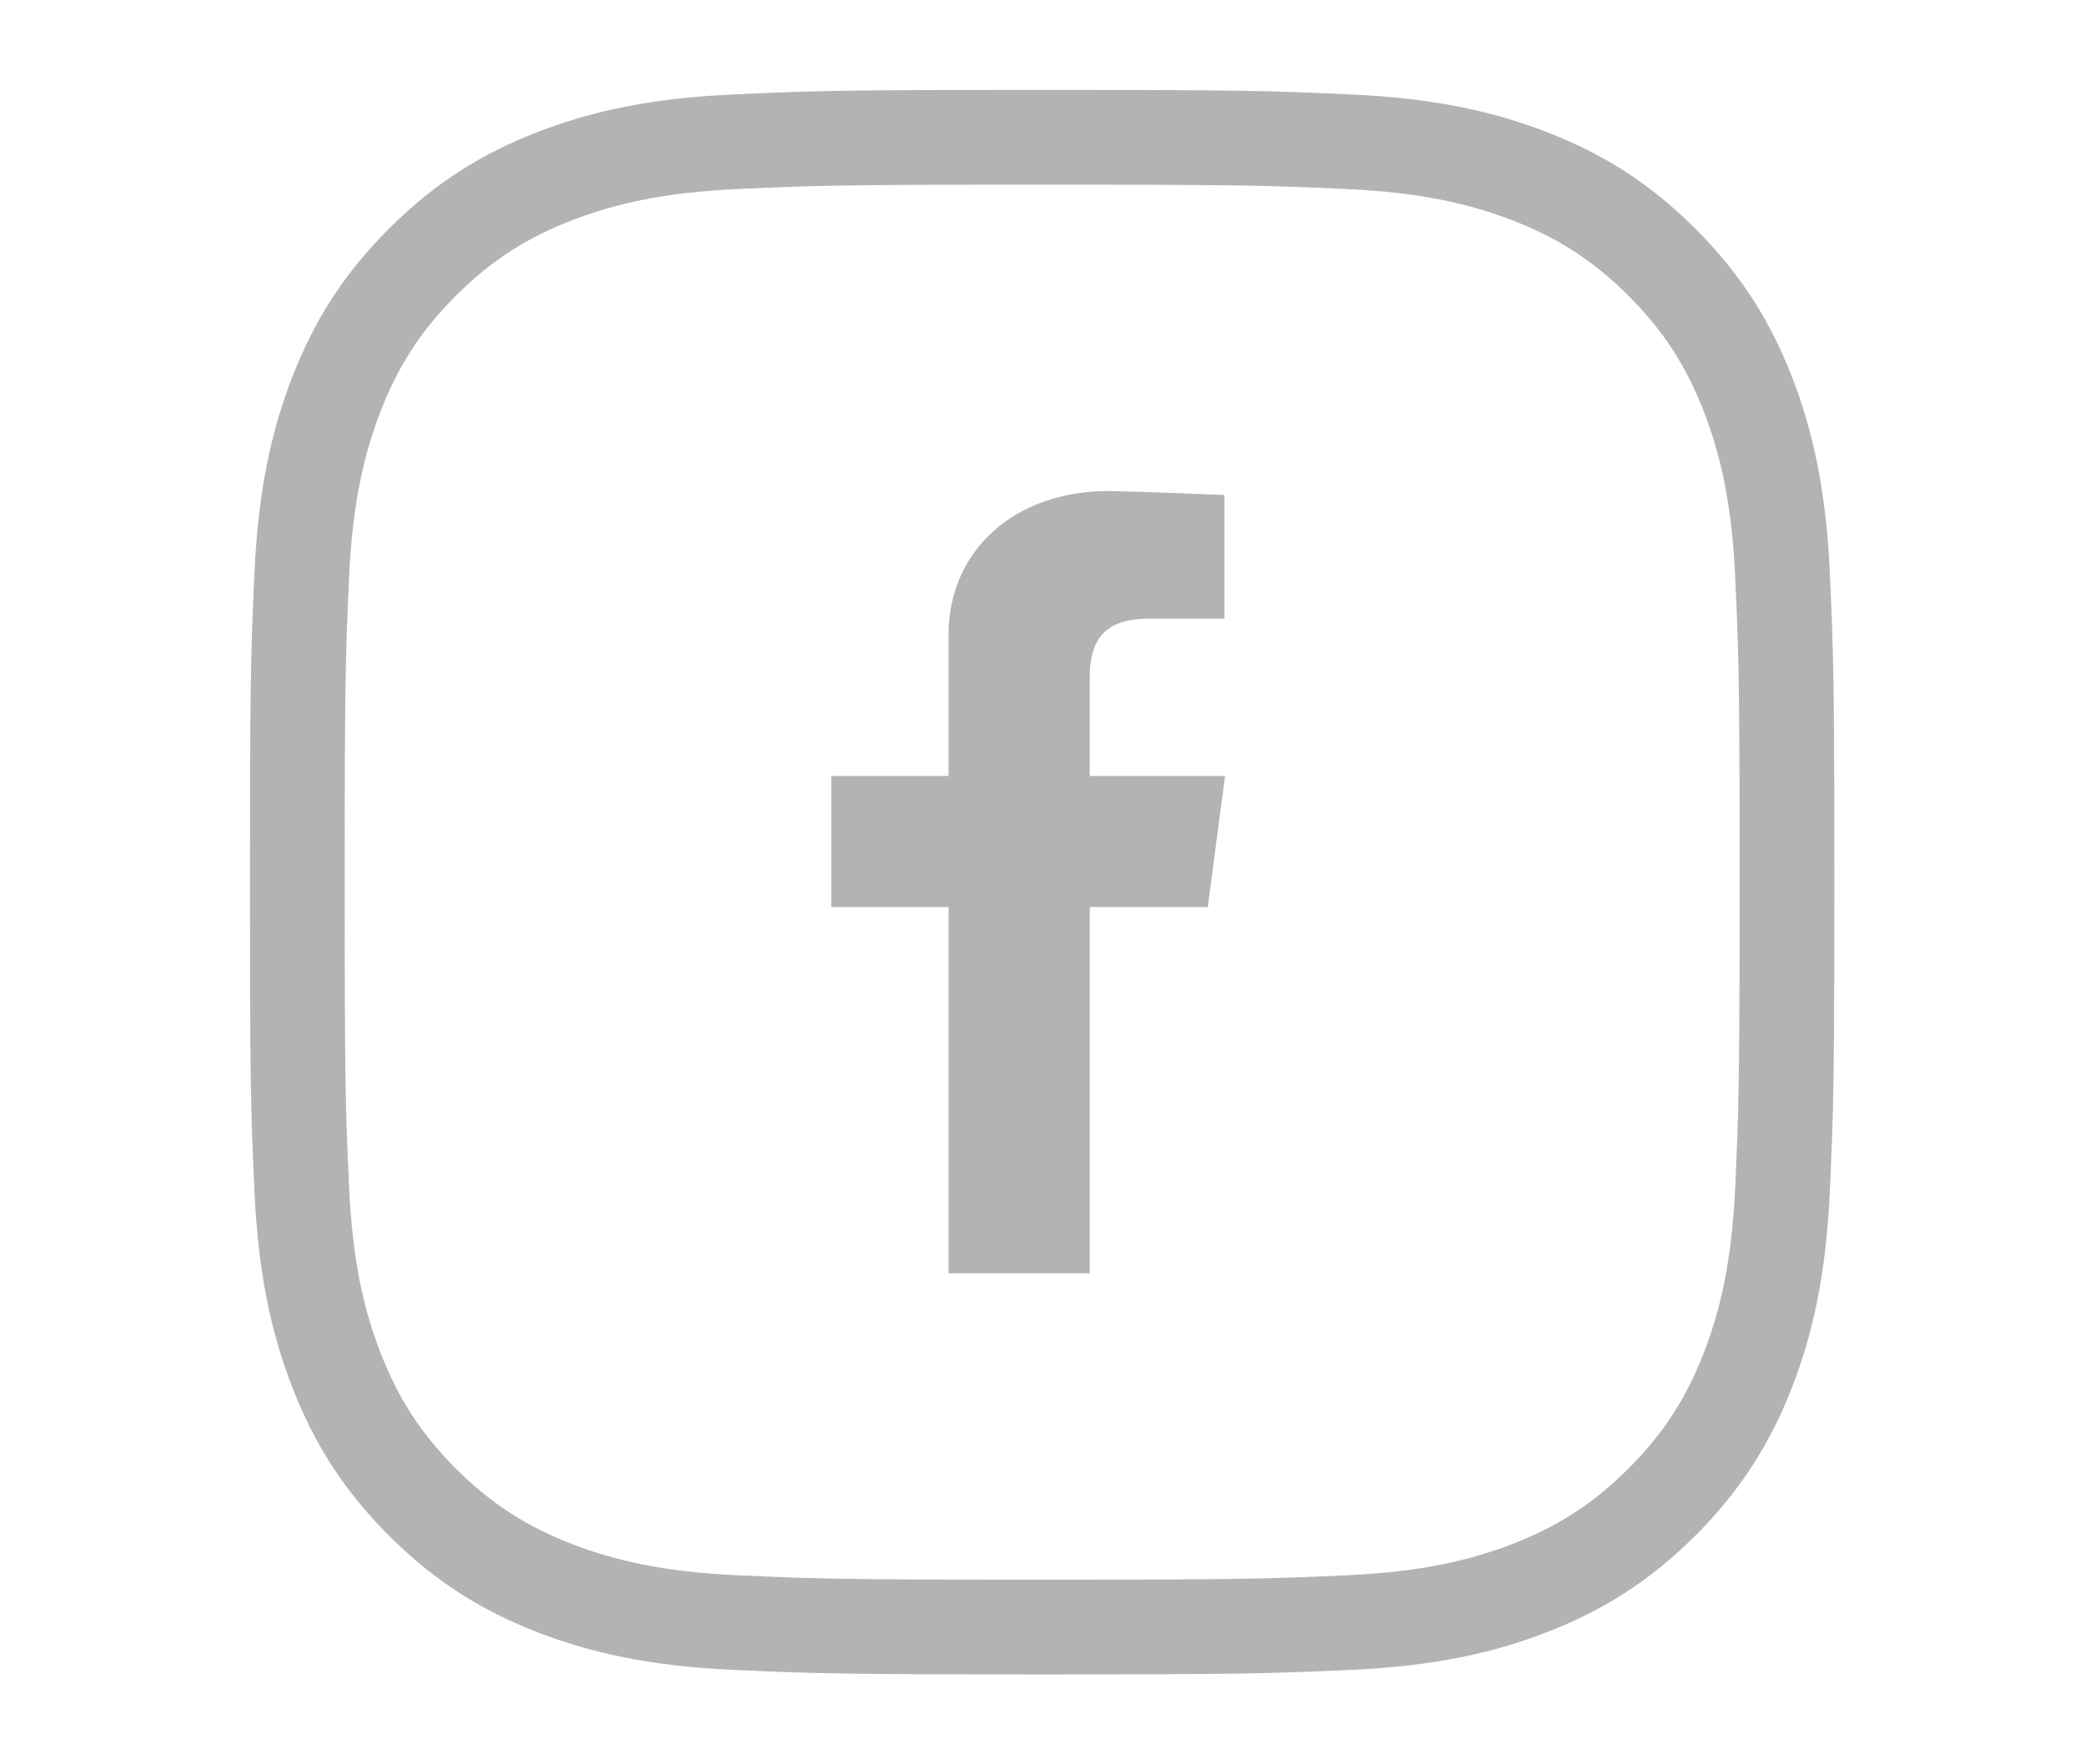
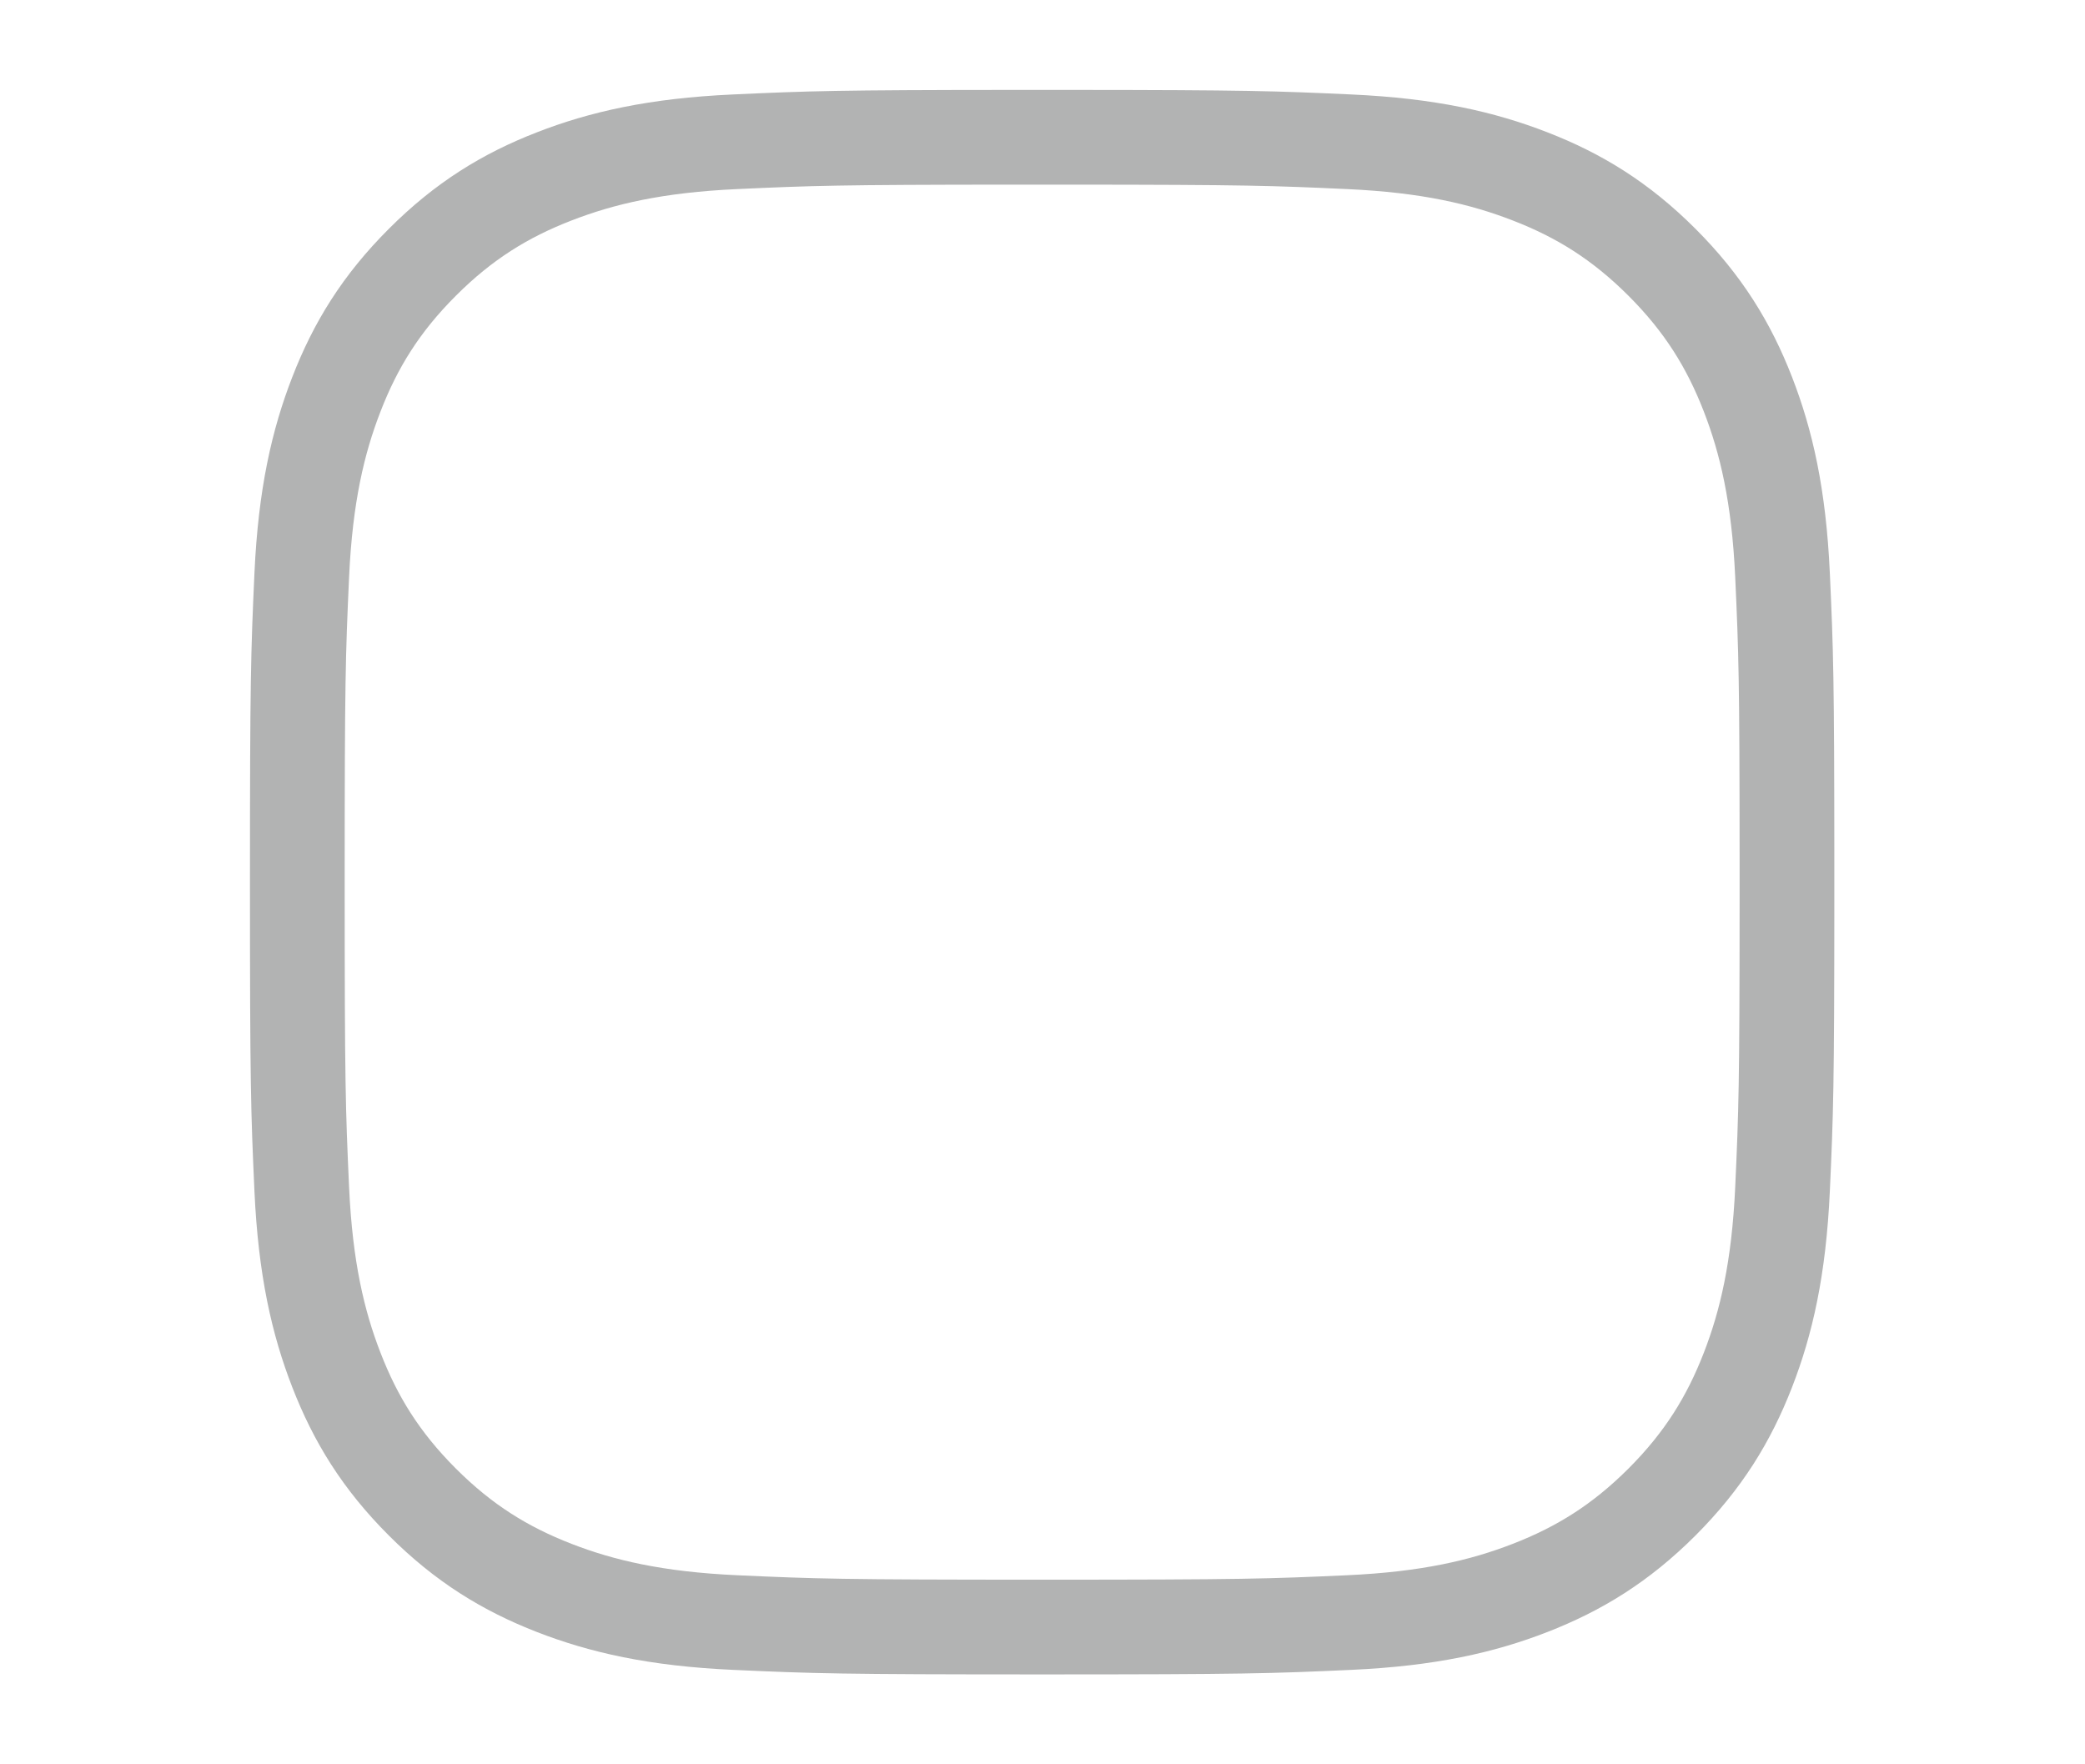
<svg xmlns="http://www.w3.org/2000/svg" xml:space="preserve" width="52px" height="44px" version="1.1" style="shape-rendering:geometricPrecision; text-rendering:geometricPrecision; image-rendering:optimizeQuality; fill-rule:evenodd; clip-rule:evenodd" viewBox="0 0 520000 439991">
  <defs>
    <style type="text/css"> .str0 {stroke:#B2B3B3;stroke-width:23622.4} .fil0 {fill:none} .fil1 {fill:none;fill-rule:nonzero} .fil2 {fill:#B2B3B3;fill-rule:nonzero} </style>
  </defs>
  <g id="Слой_x0020_1">
    <rect class="fil0" x="-1" y="-6" width="520003" height="440003" />
    <rect class="fil0" x="-1" y="-6" width="520003" height="440003" />
    <rect class="fil0" x="-1" y="-6" width="520003" height="440003" />
    <rect class="fil0" x="-1" y="-6" width="520003" height="440003" />
    <rect class="fil0" x="-1" y="-6" width="520003" height="440003" />
-     <rect class="fil0" x="-1" y="-6" width="520003" height="440003" />
-     <rect class="fil0" x="-1" y="-6" width="520003" height="440003" />
-     <rect class="fil0" x="-1" y="-6" width="520003" height="440003" />
    <path class="fil1 str0" d="M252677 34229c-43879,23 -50528,260 -69355,1122 -19772,898 -33272,4039 -45095,8634 -12213,4736 -22572,11091 -32895,21425 -10334,10323 -16689,20682 -21425,32895 -4595,11823 -7737,25323 -8646,45095 -898,19819 -1110,26138 -1110,76595 0,50446 212,56777 1110,76584 909,19772 4051,33284 8646,45095 4736,12213 11091,22572 21425,32906 10323,10323 20682,16678 32895,21426 11823,4595 25323,7736 45095,8634 19819,898 26138,1122 76595,1122 50446,0 56777,-224 76584,-1122 19772,-898 33284,-4039 45095,-8634 12213,-4748 22572,-11103 32906,-21426 10323,-10334 16678,-20693 21426,-32906 4594,-11811 7724,-25323 8634,-45095 874,-19193 1098,-25725 1110,-71989l0 -9201c-12,-46253 -236,-52796 -1110,-71989 -910,-19772 -4040,-33272 -8634,-45095 -4748,-12213 -11103,-22572 -21426,-32895 -10334,-10334 -20693,-16689 -32906,-21425 -11811,-4595 -25323,-7736 -45095,-8634 -18815,-862 -25477,-1099 -69343,-1122l-14481 0z" />
-     <path class="fil2" d="M207310 193515l29268 0 0 -35351c0,-20965 16784,-36331 41292,-35682 9945,236 18910,603 27509,957l0 30839c-5563,0 -13642,0 -18934,0 -10949,0 -14657,5362 -14657,14492l0 24745 33732 0 -4299 32693 -29433 0 0 91336 -35210 0 0 -91336 -29268 0 0 -32693z" />
  </g>
</svg>